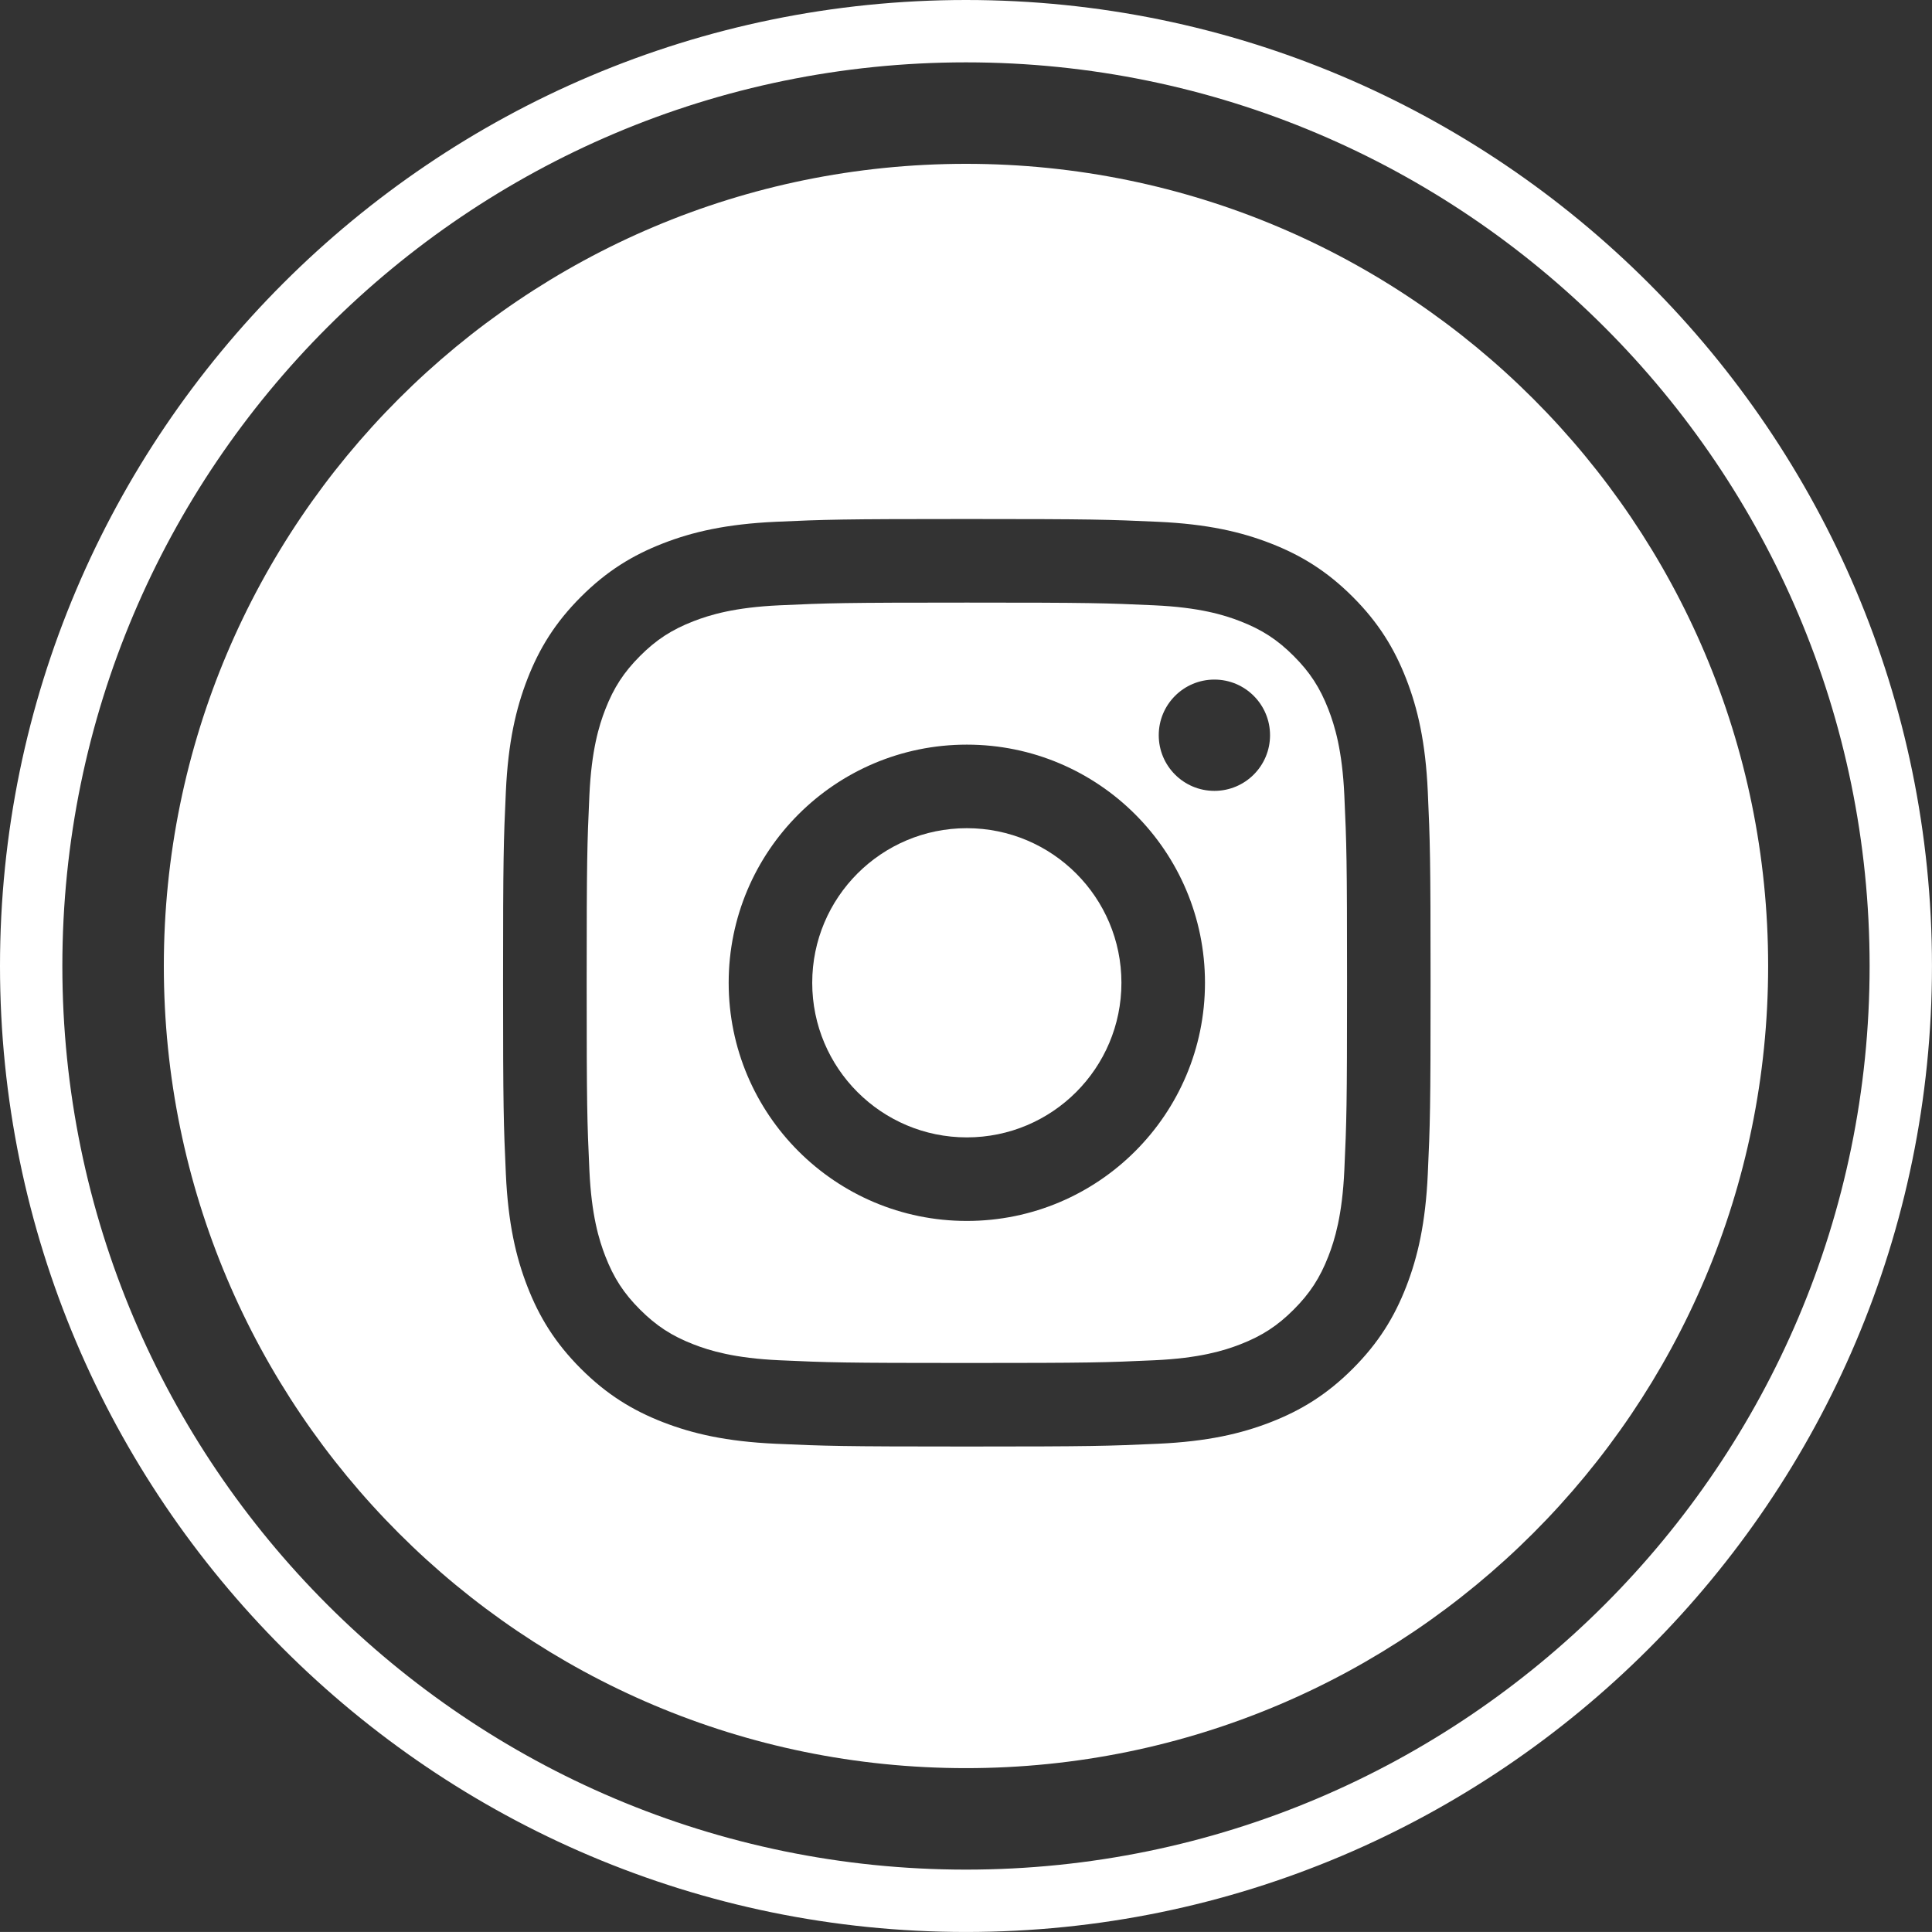
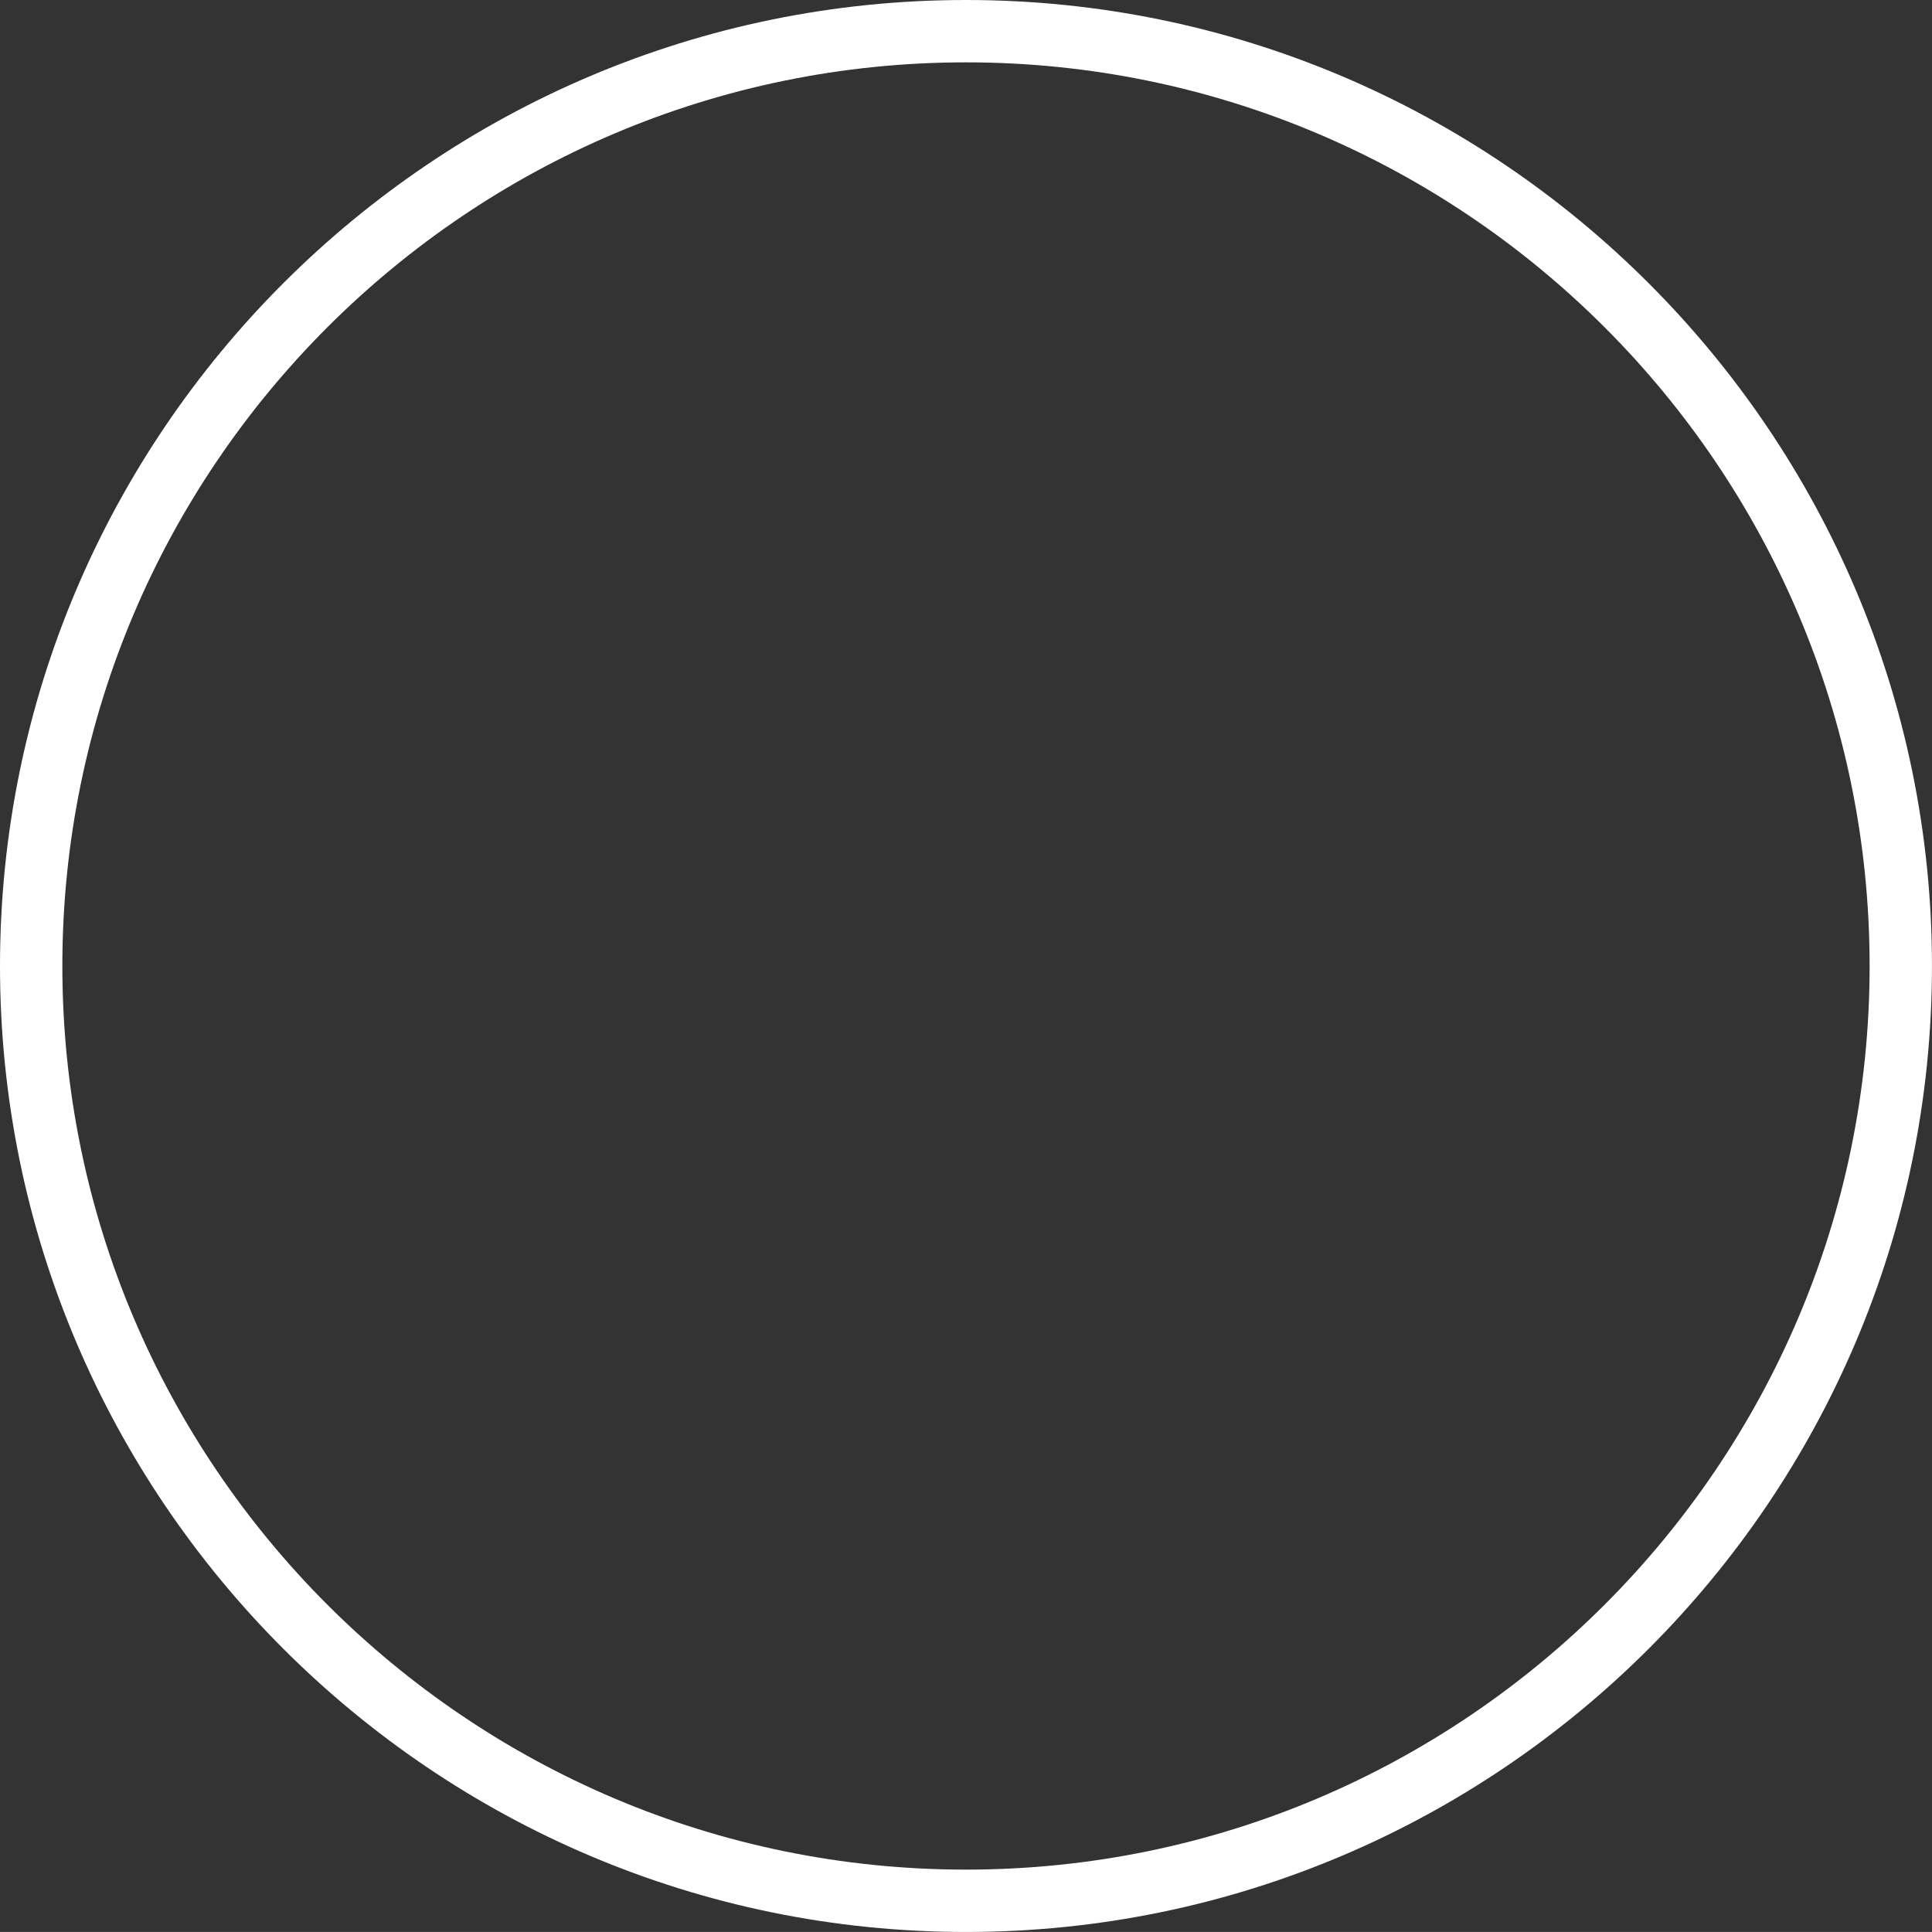
<svg xmlns="http://www.w3.org/2000/svg" version="1.1" x="0px" y="0px" width="61.971px" height="61.97px" viewBox="0 0 61.971 61.97" style="enable-background:new 0 0 61.971 61.97;" xml:space="preserve">
  <rect x="0" y="0" width="61.971" height="61.97" fill="#333333" stroke="none" />
  <style type="text/css">
	.st0{fill:#FFFFFF;}
</style>
  <defs>
</defs>
  <path class="st0" d="M30.985,61.97C13.9,61.97,0,48.07,0,30.985C0,13.9,13.9,0,30.985,0s30.985,13.9,30.985,30.985  C61.971,48.07,48.07,61.97,30.985,61.97z M30.985,2C15.003,2,2,15.003,2,30.985S15.003,59.97,30.985,59.97  s28.985-13.002,28.985-28.985S46.968,2,30.985,2z" />
  <g>
-     <path class="st0" d="M42.609,22.751c-0.27-0.694-0.592-1.19-1.113-1.71c-0.52-0.521-1.016-0.843-1.71-1.113   c-0.524-0.204-1.312-0.446-2.762-0.512c-1.569-0.072-2.039-0.087-6.011-0.087s-4.443,0.015-6.011,0.087   c-1.45,0.066-2.238,0.309-2.762,0.512c-0.694,0.27-1.19,0.592-1.71,1.113c-0.52,0.521-0.843,1.016-1.113,1.71   c-0.204,0.524-0.446,1.312-0.512,2.762c-0.071,1.569-0.087,2.039-0.087,6.011c0,3.972,0.015,4.443,0.087,6.011   c0.066,1.45,0.309,2.238,0.512,2.762c0.27,0.694,0.592,1.19,1.113,1.71c0.521,0.52,1.016,0.843,1.71,1.113   c0.524,0.204,1.312,0.446,2.762,0.512c1.568,0.072,2.039,0.087,6.011,0.087c3.972,0,4.443-0.015,6.011-0.087   c1.45-0.066,2.238-0.308,2.762-0.512c0.694-0.27,1.19-0.592,1.71-1.113c0.521-0.521,0.843-1.016,1.113-1.71   c0.204-0.524,0.446-1.312,0.512-2.762c0.072-1.569,0.087-2.039,0.087-6.011c0-3.972-0.015-4.442-0.087-6.011   C43.055,24.063,42.812,23.275,42.609,22.751z M31.012,39.163c-4.219,0-7.639-3.42-7.639-7.639c0-4.219,3.42-7.639,7.639-7.639   s7.639,3.42,7.639,7.639C38.651,35.743,35.231,39.163,31.012,39.163z M38.953,25.368c-0.986,0-1.785-0.799-1.785-1.785   c0-0.986,0.799-1.785,1.785-1.785c0.986,0,1.785,0.799,1.785,1.785C40.738,24.569,39.939,25.368,38.953,25.368z" />
-     <circle class="st0" cx="31.012" cy="31.524" r="4.959" />
-     <path class="st0" d="M30.985,5.255c-14.21,0-25.73,11.52-25.73,25.73c0,14.21,11.52,25.73,25.73,25.73   c14.21,0,25.73-11.52,25.73-25.73C56.716,16.775,45.196,5.255,30.985,5.255z M45.798,37.657c-0.072,1.583-0.324,2.665-0.691,3.611   c-0.38,0.978-0.889,1.808-1.716,2.635c-0.827,0.827-1.657,1.336-2.635,1.716c-0.946,0.368-2.028,0.619-3.611,0.691   c-1.587,0.072-2.093,0.089-6.133,0.089c-4.04,0-4.547-0.017-6.133-0.089c-1.583-0.072-2.665-0.324-3.611-0.691   c-0.978-0.38-1.808-0.889-2.635-1.716c-0.827-0.827-1.336-1.657-1.716-2.635c-0.368-0.946-0.619-2.028-0.691-3.611   c-0.072-1.587-0.09-2.093-0.09-6.133c0-4.04,0.017-4.547,0.09-6.133c0.072-1.583,0.324-2.665,0.691-3.611   c0.38-0.978,0.889-1.808,1.716-2.635c0.827-0.827,1.656-1.336,2.635-1.716c0.946-0.368,2.027-0.619,3.611-0.692   c1.587-0.072,2.093-0.089,6.133-0.089c4.04,0,4.547,0.017,6.133,0.089c1.583,0.072,2.665,0.324,3.611,0.692   c0.978,0.38,1.808,0.889,2.635,1.716c0.827,0.827,1.336,1.657,1.716,2.635c0.368,0.946,0.619,2.028,0.691,3.611   c0.072,1.587,0.089,2.093,0.089,6.133C45.888,35.564,45.871,36.071,45.798,37.657z" />
-   </g>
+     </g>
</svg>